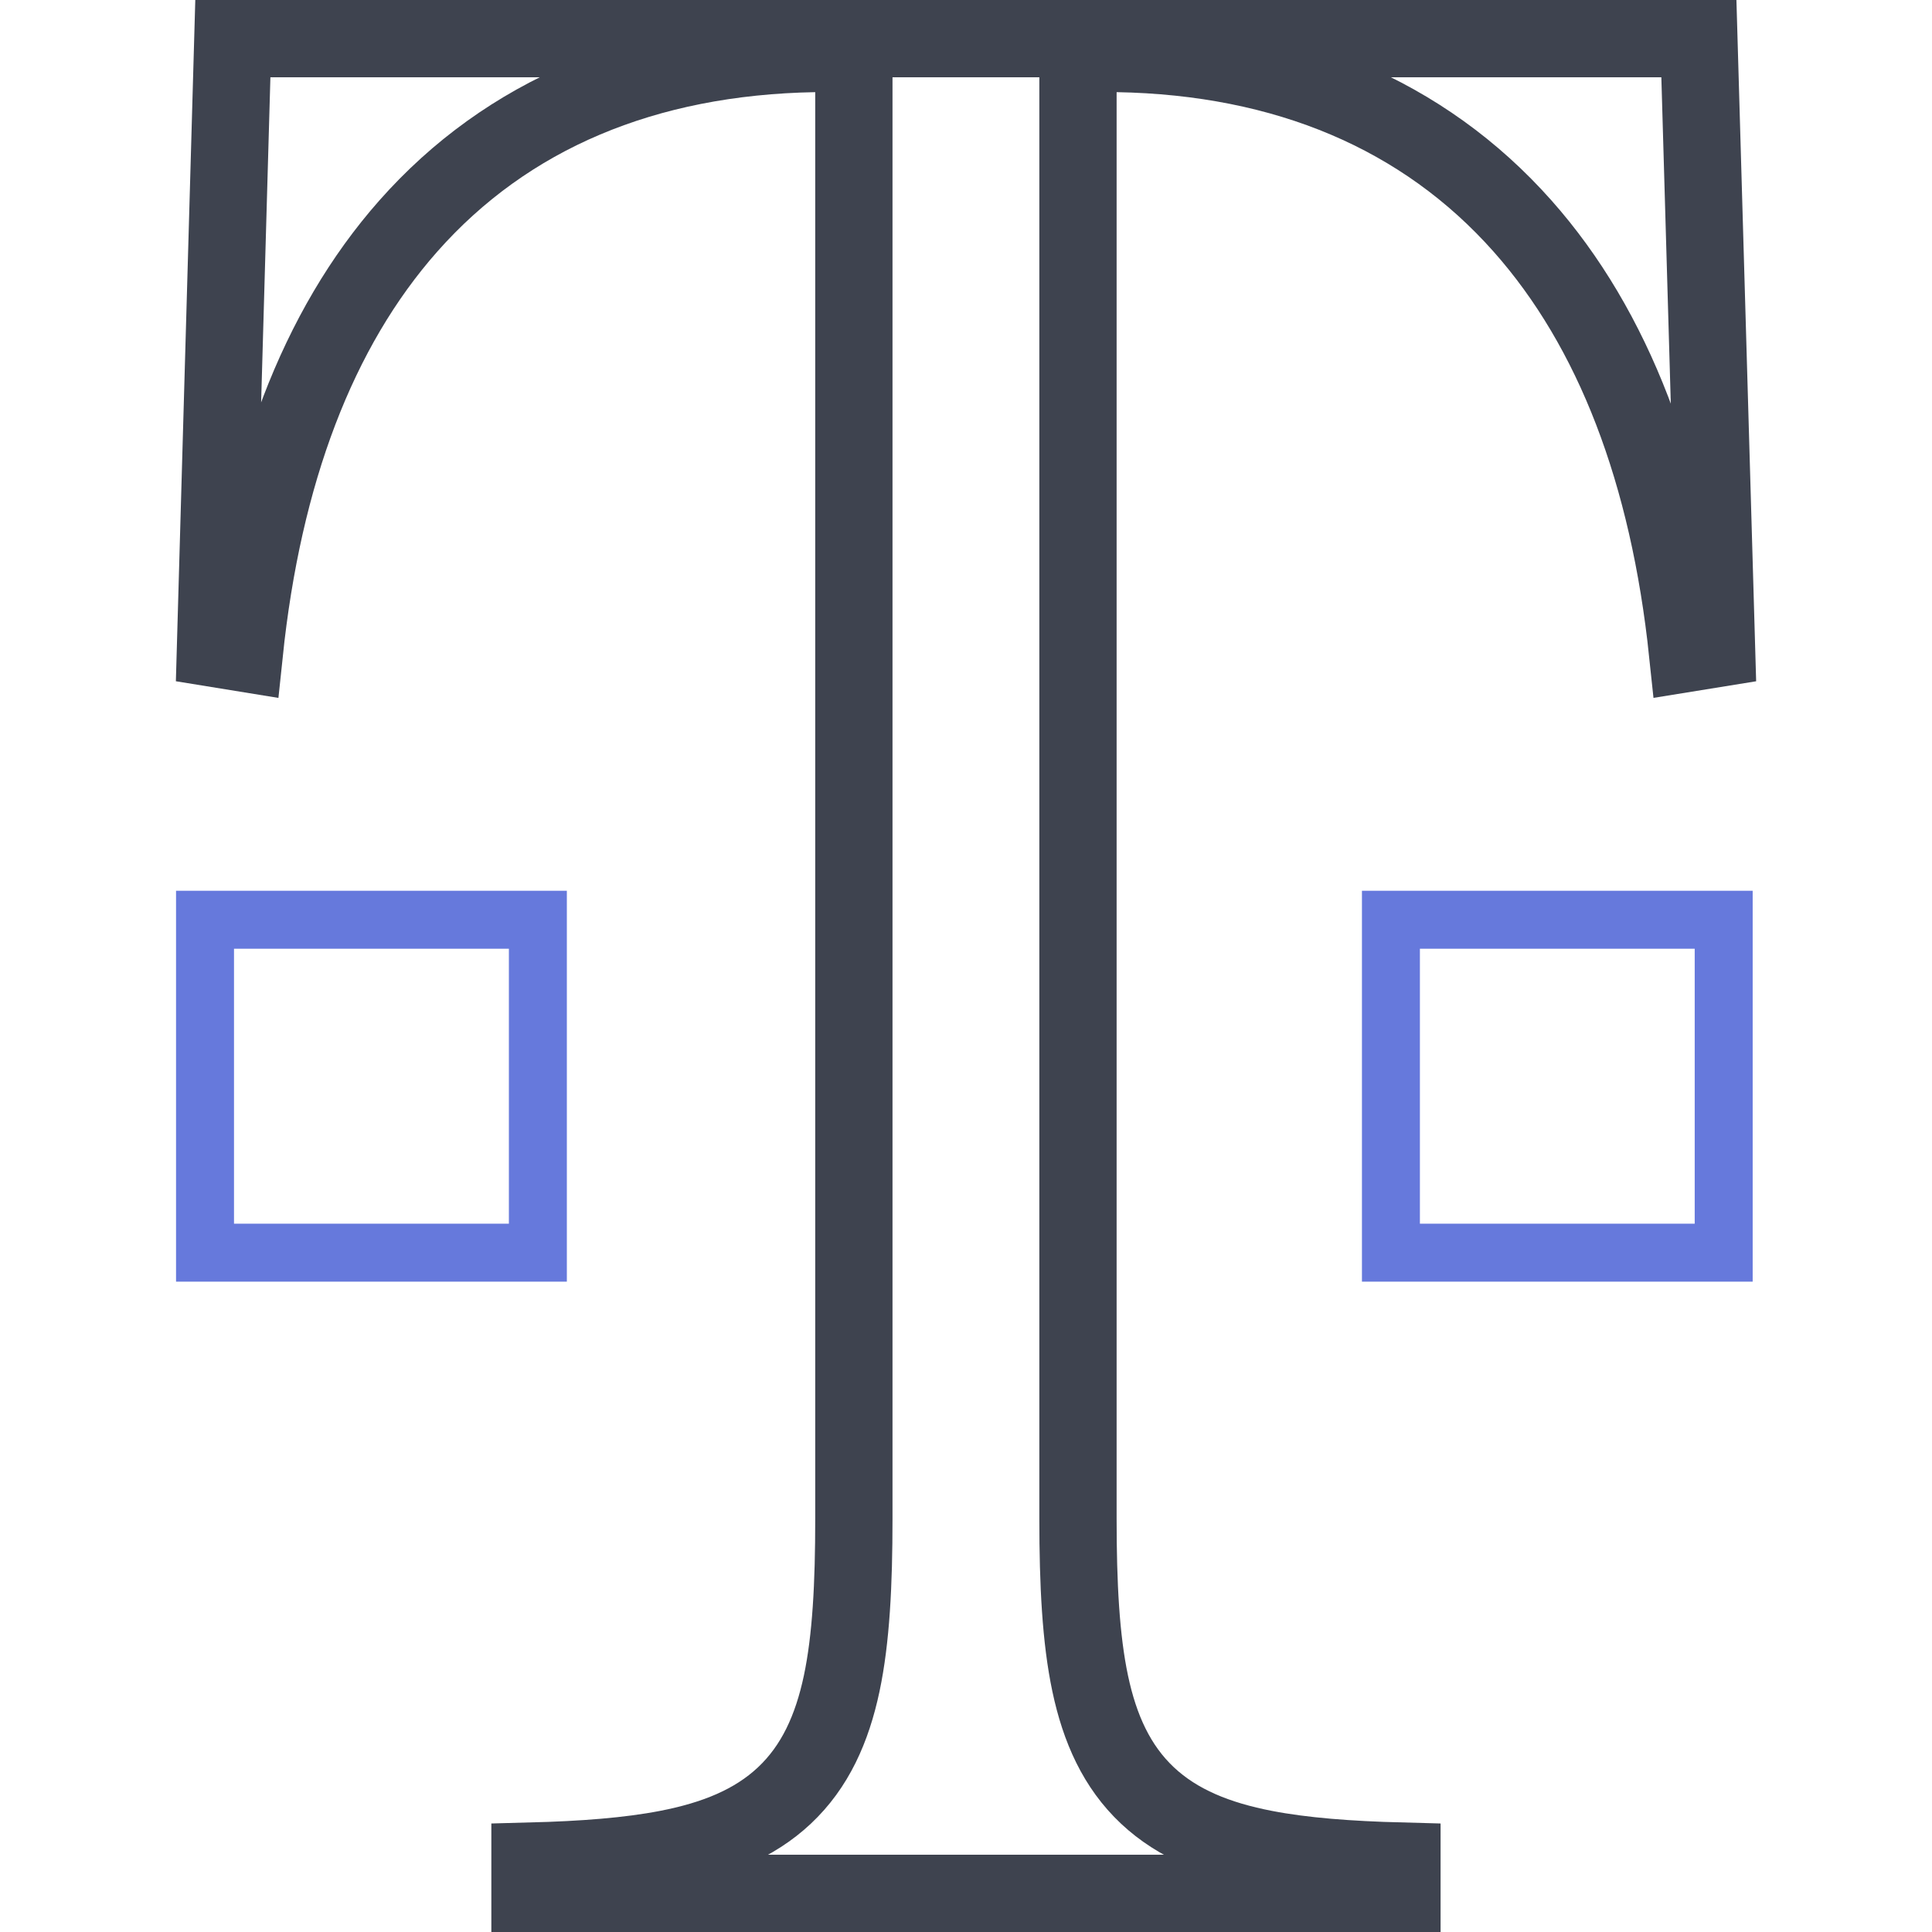
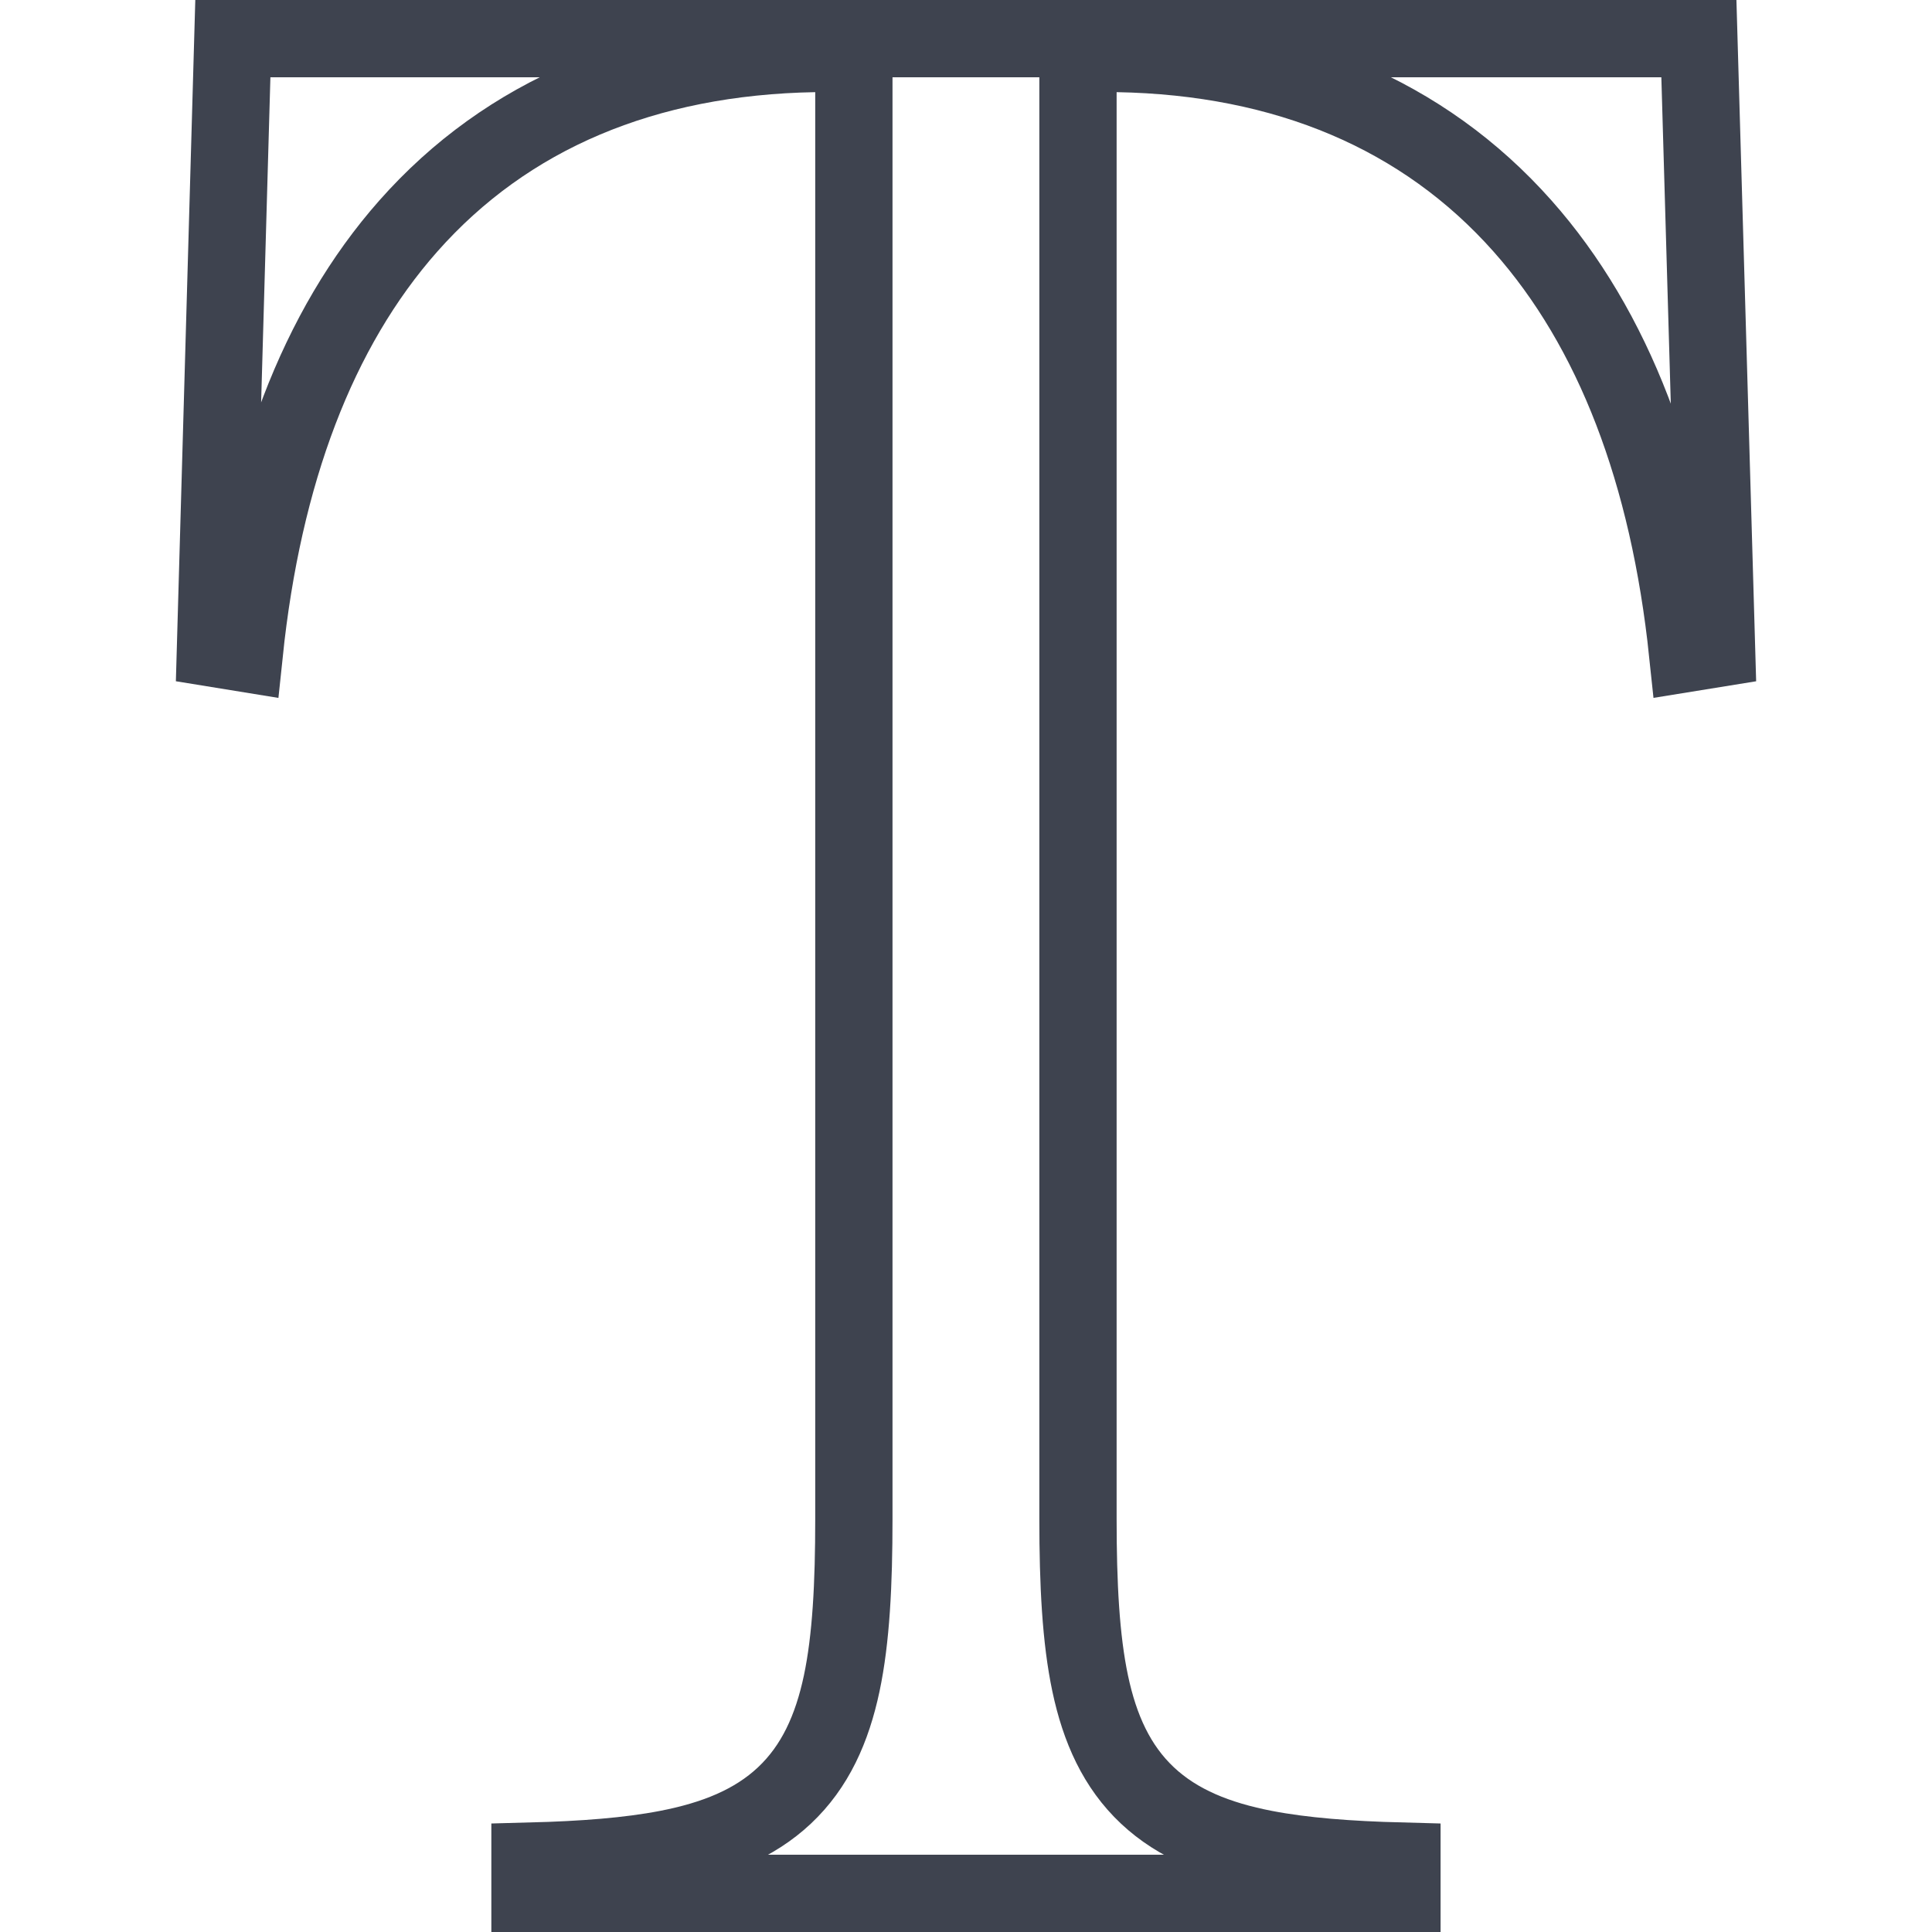
<svg xmlns="http://www.w3.org/2000/svg" width="50" height="50" viewBox="0 0 50 50" fill="none">
-   <path d="M13.92 23.803V32.419H5.306V23.803H13.92Z" stroke="#6679DC" stroke-width="1.5" />
  <path d="M28.916 1.385L27.898 1.367V2.385V39.307C27.898 40.999 27.97 42.414 28.214 43.569C28.462 44.74 28.902 45.721 29.696 46.467C30.483 47.206 31.511 47.613 32.735 47.849C33.724 48.04 34.901 48.13 36.282 48.166V49H13.716V48.166C15.097 48.13 16.274 48.04 17.263 47.849C18.487 47.613 19.515 47.206 20.301 46.467C21.095 45.721 21.535 44.739 21.783 43.569C22.027 42.414 22.098 40.999 22.098 39.307V2.385V1.367L21.081 1.385C16.692 1.462 13.121 2.961 10.566 5.851C8.214 8.512 6.807 12.257 6.321 16.905L5.576 16.784L6.026 1H43.967L44.424 16.784L43.676 16.905C43.187 12.254 41.763 8.509 39.403 5.85C36.841 2.962 33.271 1.462 28.916 1.385Z" stroke="#3E434F" stroke-width="2" />
-   <path d="M44.609 23.803V32.419H35.997V23.803H44.609Z" stroke="#6679DC" stroke-width="1.5" />
</svg>